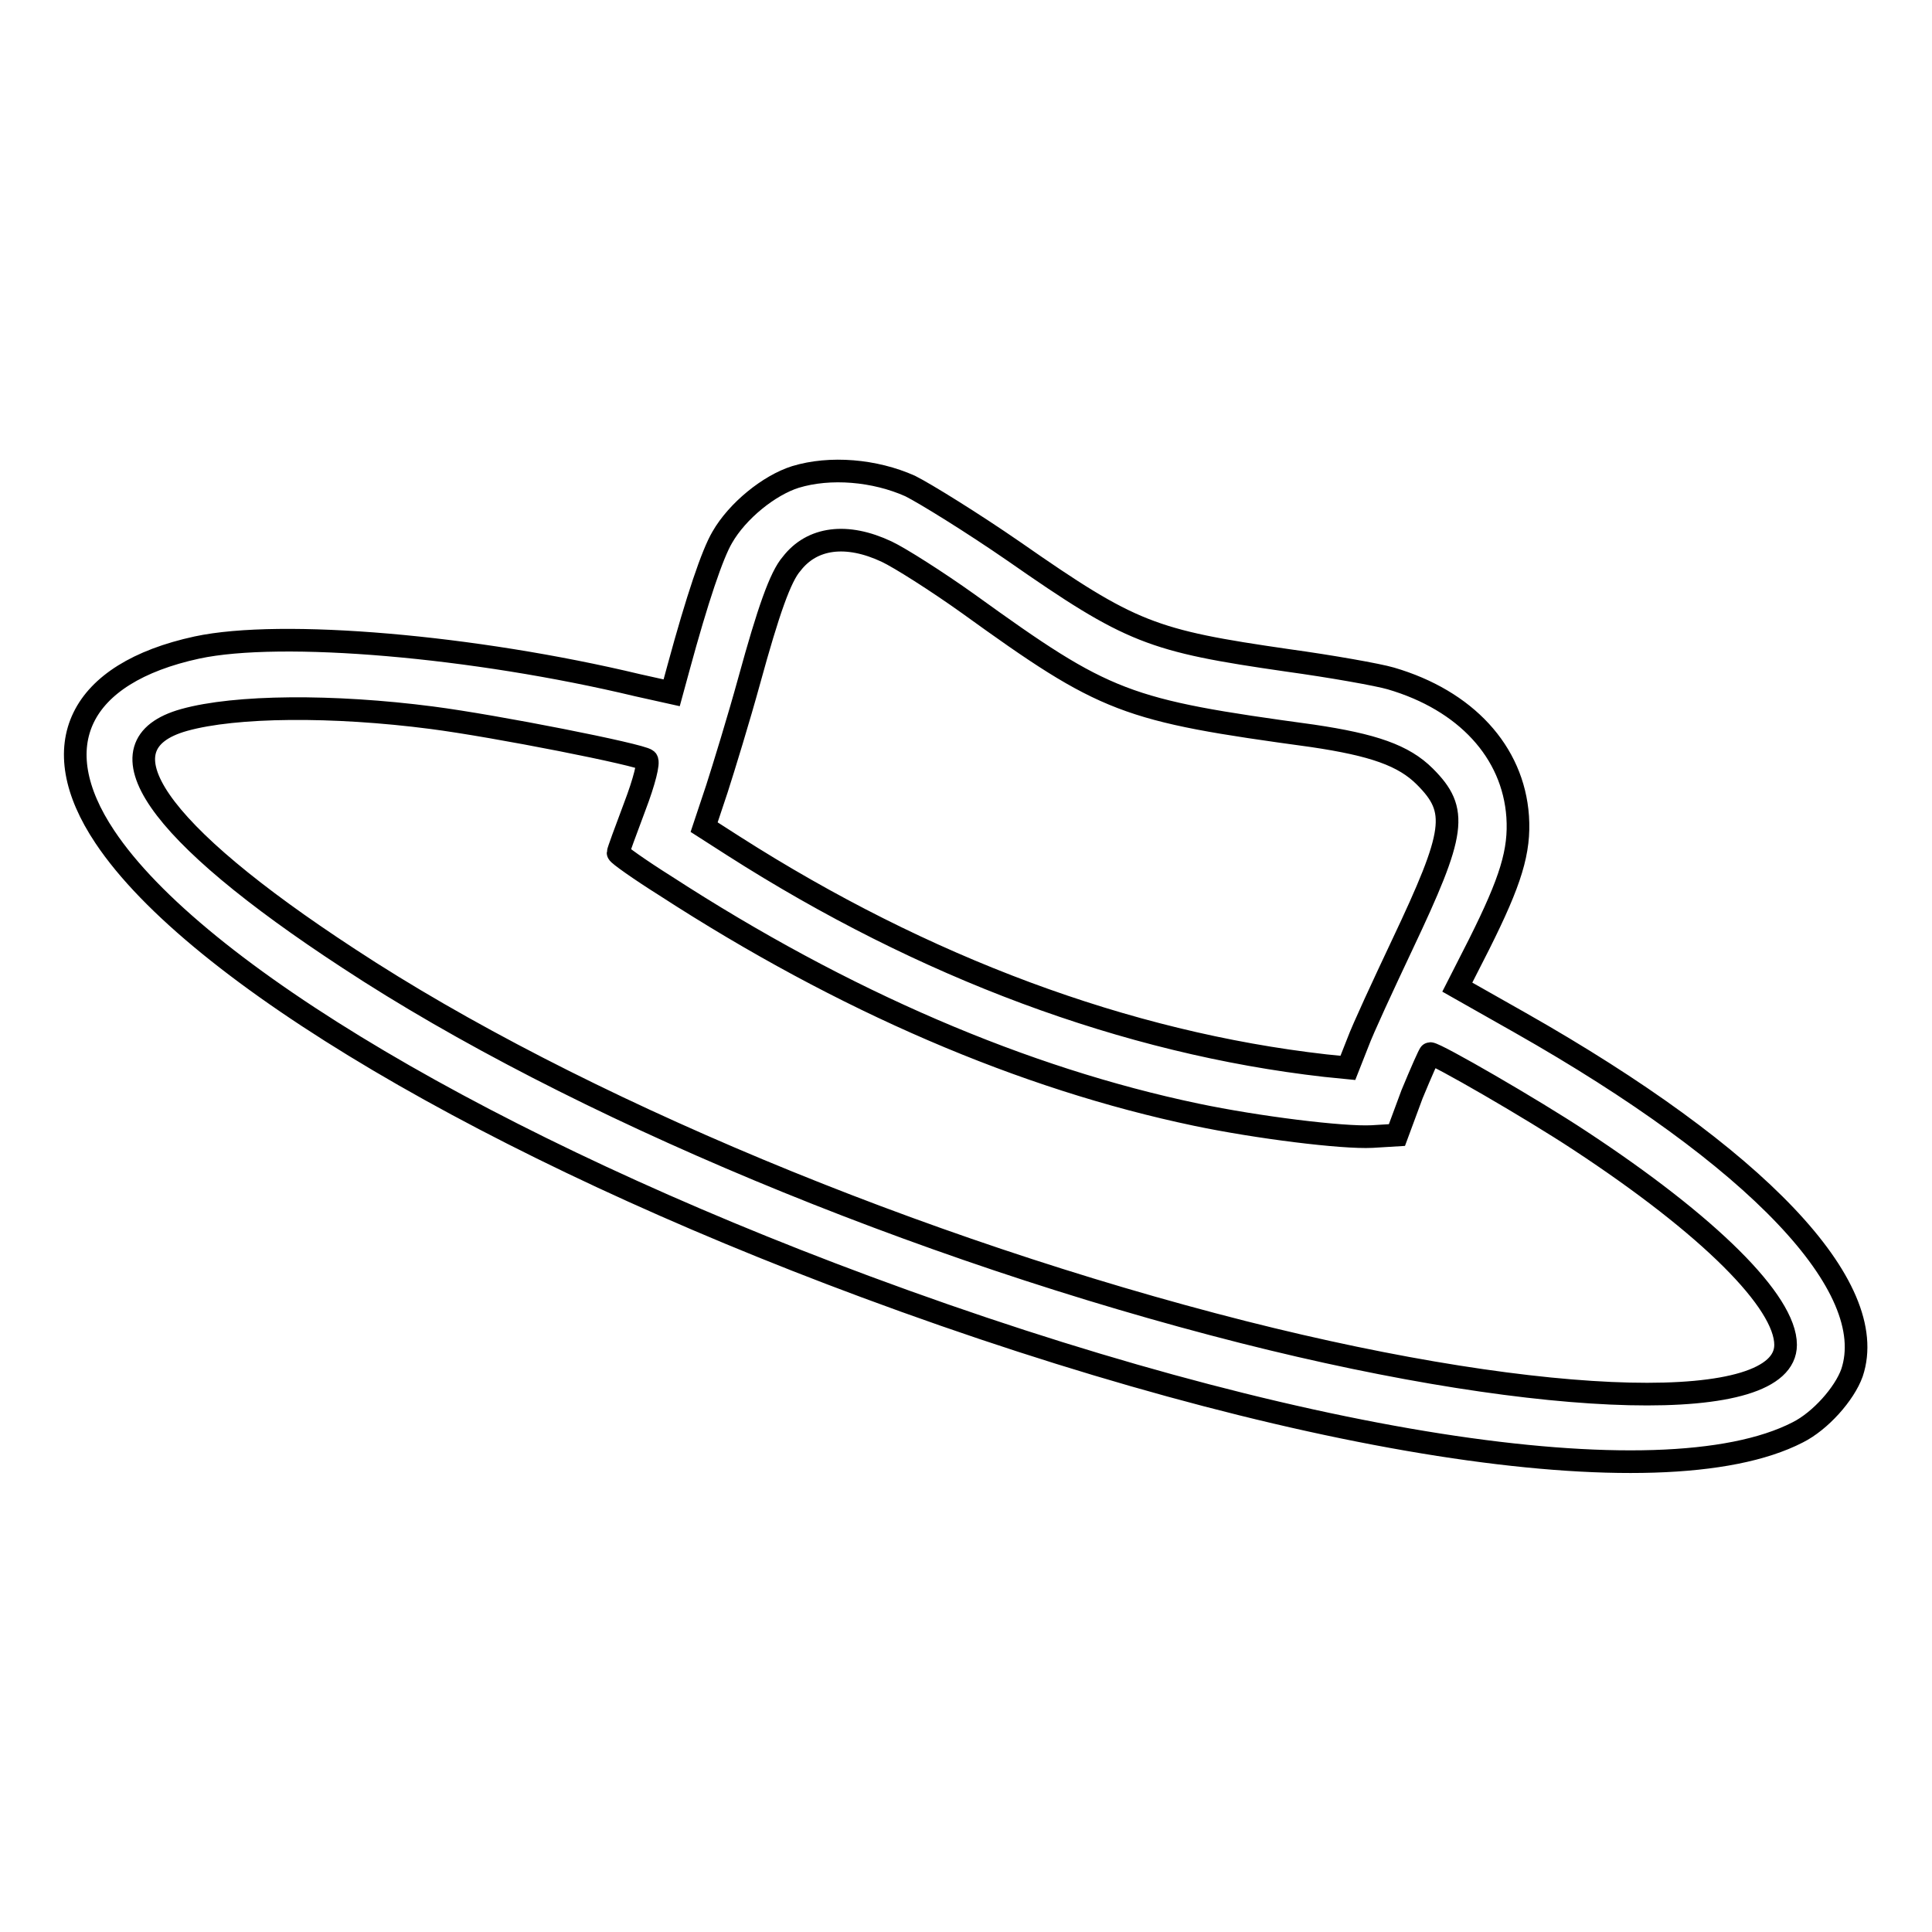
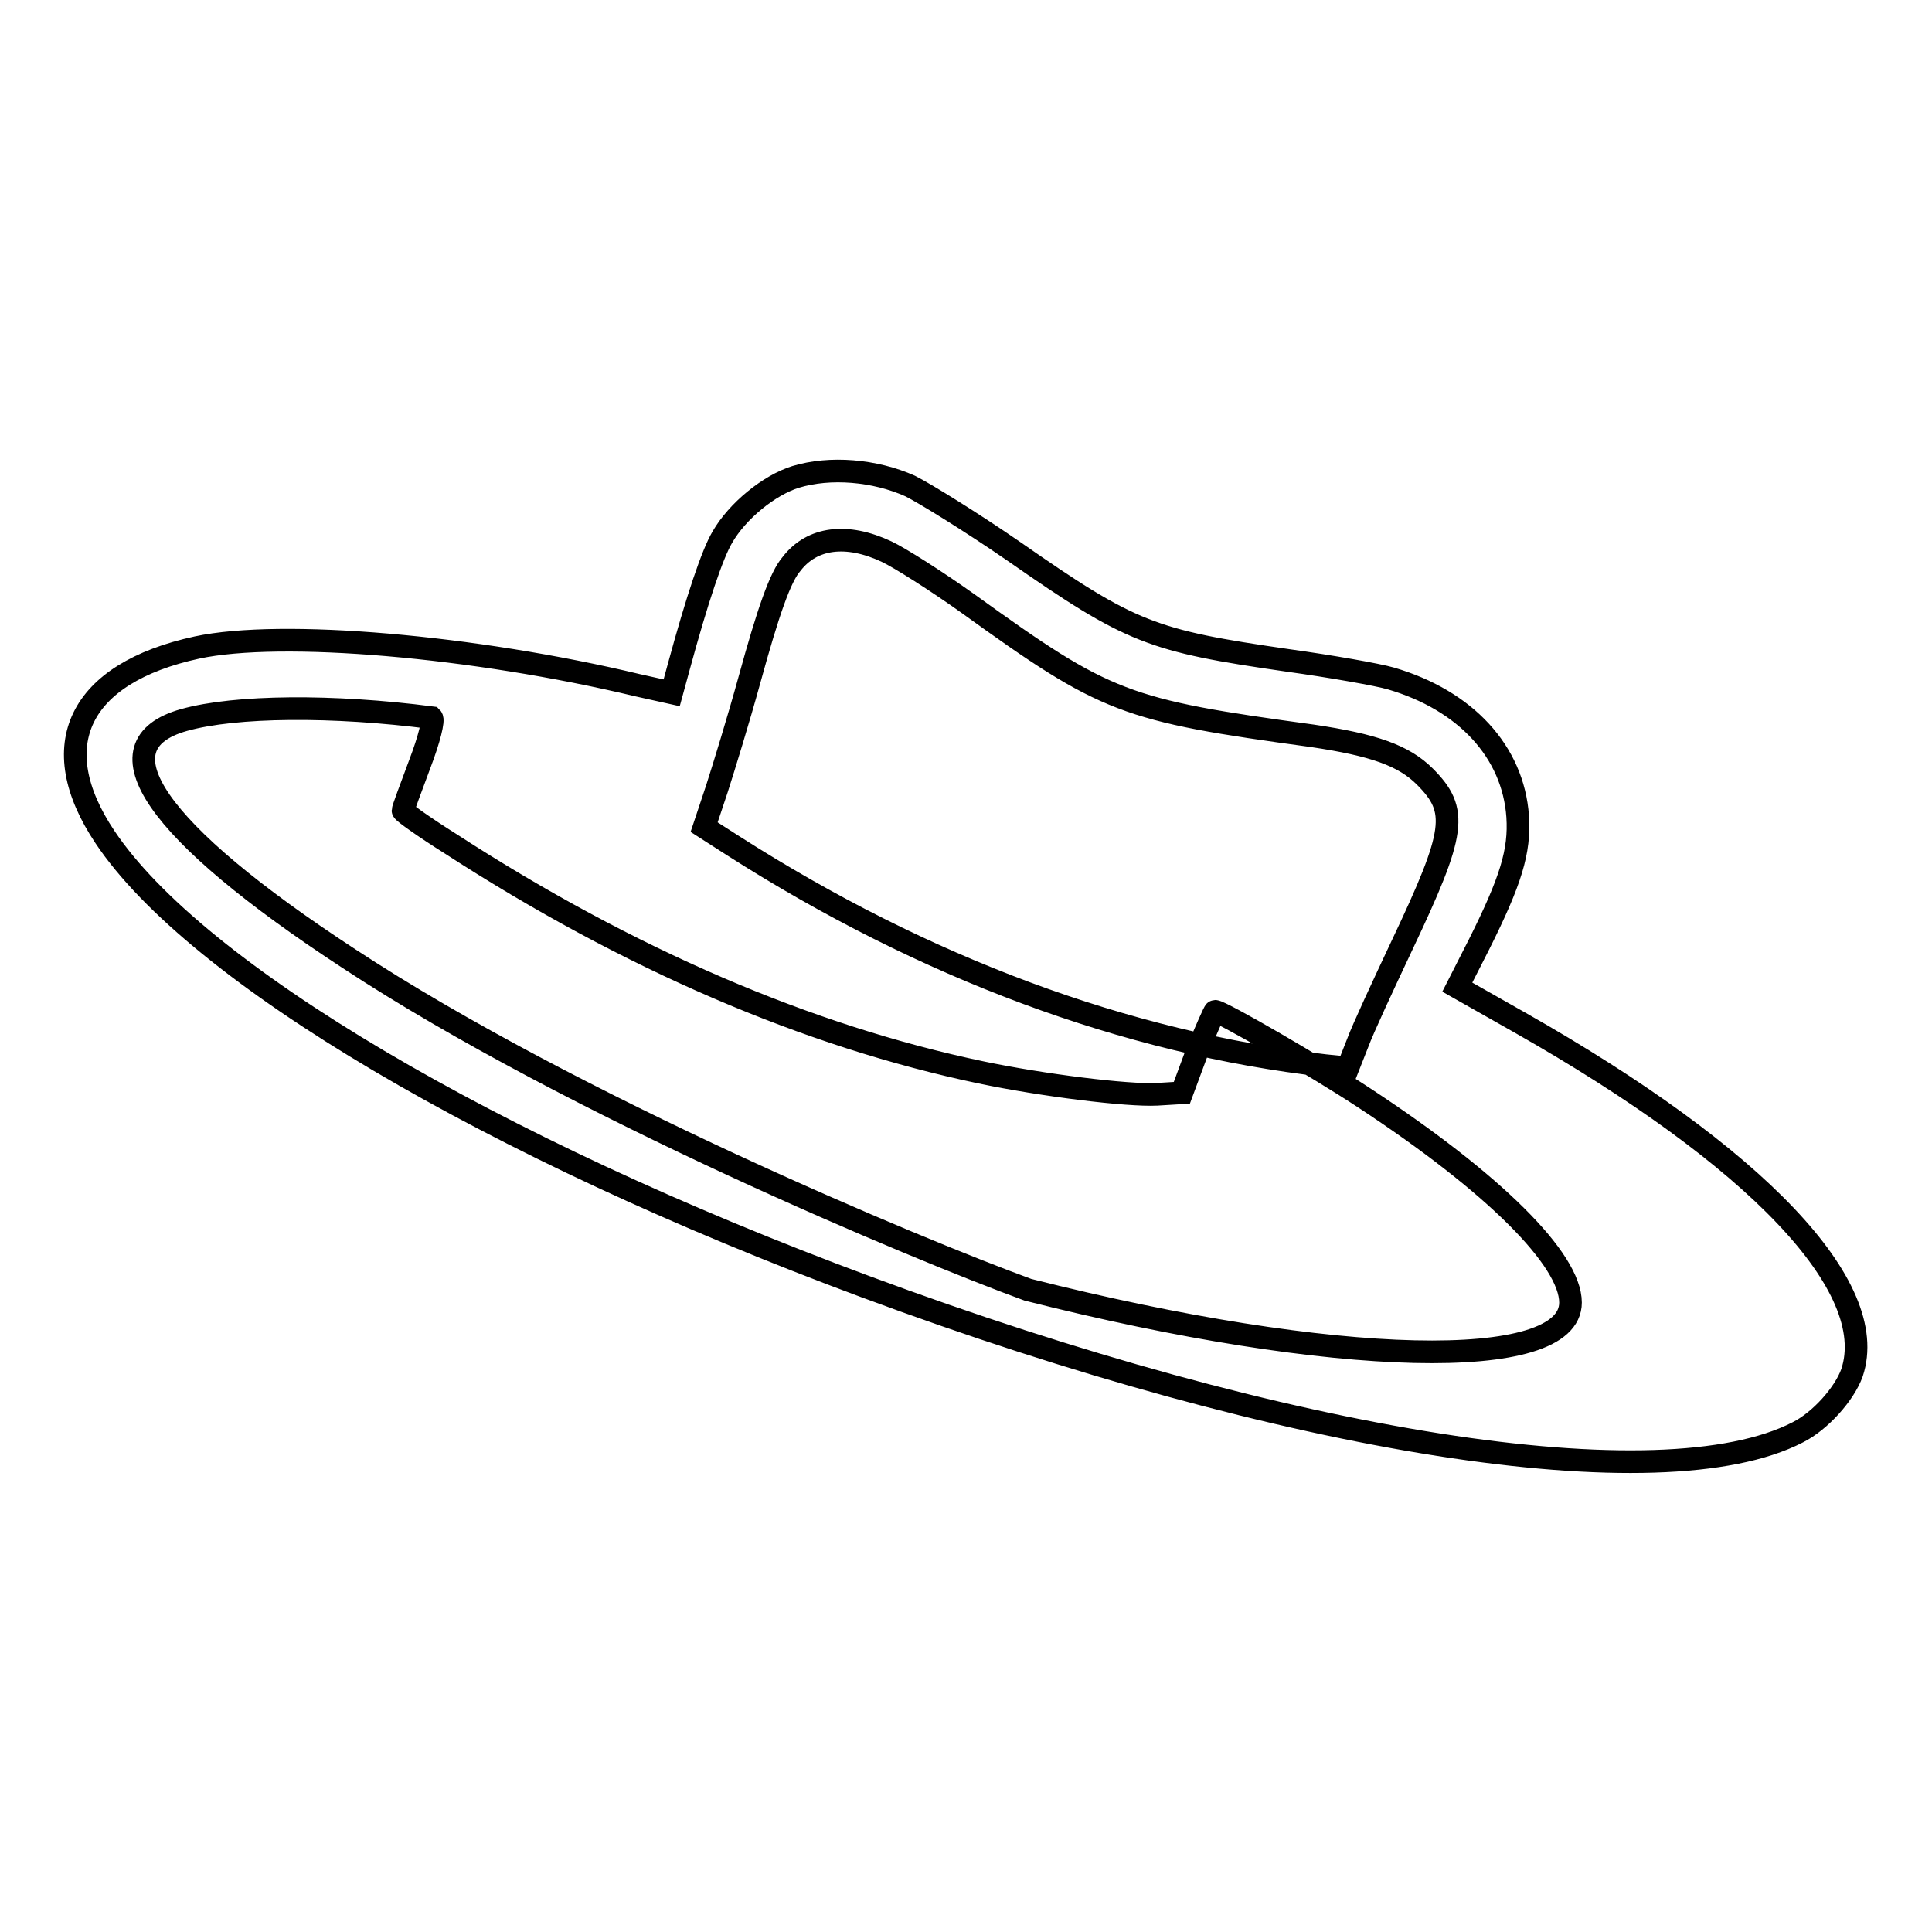
<svg xmlns="http://www.w3.org/2000/svg" version="1.1" x="0px" y="0px" viewBox="0 0 256 256" enable-background="new 0 0 256 256" xml:space="preserve">
  <g>
    <g>
      <g>
-         <path stroke-width="3" fill-opacity="0" stroke="#000000" d="M105.4,63.2c-3.5,1.1-7.7,4.5-9.7,8c-1.3,2.2-3.3,8.1-5.8,17.3l-0.9,3.3l-4.5-1c-21.7-5.2-47.2-7.4-58.4-5c-15.7,3.4-20.3,13-12.2,25.1c12,18,51.2,41.2,100.8,59.6c56,20.8,105.4,28.6,123.5,19.3c3-1.5,6.2-5.1,7.2-7.9c3.8-11.4-12.6-28.6-44-46.4l-8.3-4.7l2.9-5.7c4.2-8.4,5.4-12.3,5.1-16.9c-0.6-8.6-6.9-15.4-16.8-18.3c-1.7-0.5-7.9-1.6-13.7-2.4c-18-2.6-20.7-3.6-36.2-14.4c-5.5-3.8-11.8-7.7-13.8-8.7C115.9,62.3,110,61.8,105.4,63.2z M117.5,73.1c1.7,0.8,6.6,3.9,10.8,6.9c18.3,13.2,20.7,14.1,45.6,17.5c8.1,1.2,12.1,2.6,14.9,5.4c4.5,4.5,4.1,7.3-3,22.3c-2.5,5.3-5.2,11.1-5.9,13l-1.3,3.3l-3-0.3c-26.4-3-53.2-13-78.4-29.1l-3.9-2.5l1.7-5.1c0.9-2.8,2.9-9.3,4.3-14.4c2.5-9.1,4.1-13.7,5.6-15.4C107.6,71.2,112.2,70.6,117.5,73.1z M57.2,95.1c8.5,1.1,27.7,4.9,28.5,5.6c0.3,0.3-0.3,2.8-1.6,6.2c-1.2,3.2-2.2,5.9-2.2,6.1c0,0.2,2.8,2.2,6.3,4.4c23.6,15.3,47.4,25.5,70.3,30.3c8.1,1.7,19.4,3.1,23.3,2.9l3.3-0.2l2-5.4c1.2-2.9,2.3-5.4,2.4-5.4c0.8,0,13.6,7.4,19.8,11.5c17.2,11.3,27.3,21.4,27.3,27.1c0,9.3-31.2,8.6-71.9-1.7C121.7,165.6,76,146.6,46.2,127c-25.7-16.8-33.6-28.3-21.8-31.6C31.2,93.5,44.1,93.4,57.2,95.1z" />
+         <path stroke-width="3" fill-opacity="0" stroke="#000000" d="M105.4,63.2c-3.5,1.1-7.7,4.5-9.7,8c-1.3,2.2-3.3,8.1-5.8,17.3l-0.9,3.3l-4.5-1c-21.7-5.2-47.2-7.4-58.4-5c-15.7,3.4-20.3,13-12.2,25.1c12,18,51.2,41.2,100.8,59.6c56,20.8,105.4,28.6,123.5,19.3c3-1.5,6.2-5.1,7.2-7.9c3.8-11.4-12.6-28.6-44-46.4l-8.3-4.7l2.9-5.7c4.2-8.4,5.4-12.3,5.1-16.9c-0.6-8.6-6.9-15.4-16.8-18.3c-1.7-0.5-7.9-1.6-13.7-2.4c-18-2.6-20.7-3.6-36.2-14.4c-5.5-3.8-11.8-7.7-13.8-8.7C115.9,62.3,110,61.8,105.4,63.2z M117.5,73.1c1.7,0.8,6.6,3.9,10.8,6.9c18.3,13.2,20.7,14.1,45.6,17.5c8.1,1.2,12.1,2.6,14.9,5.4c4.5,4.5,4.1,7.3-3,22.3c-2.5,5.3-5.2,11.1-5.9,13l-1.3,3.3l-3-0.3c-26.4-3-53.2-13-78.4-29.1l-3.9-2.5l1.7-5.1c0.9-2.8,2.9-9.3,4.3-14.4c2.5-9.1,4.1-13.7,5.6-15.4C107.6,71.2,112.2,70.6,117.5,73.1z M57.2,95.1c0.3,0.3-0.3,2.8-1.6,6.2c-1.2,3.2-2.2,5.9-2.2,6.1c0,0.2,2.8,2.2,6.3,4.4c23.6,15.3,47.4,25.5,70.3,30.3c8.1,1.7,19.4,3.1,23.3,2.9l3.3-0.2l2-5.4c1.2-2.9,2.3-5.4,2.4-5.4c0.8,0,13.6,7.4,19.8,11.5c17.2,11.3,27.3,21.4,27.3,27.1c0,9.3-31.2,8.6-71.9-1.7C121.7,165.6,76,146.6,46.2,127c-25.7-16.8-33.6-28.3-21.8-31.6C31.2,93.5,44.1,93.4,57.2,95.1z" />
      </g>
    </g>
  </g>
</svg>